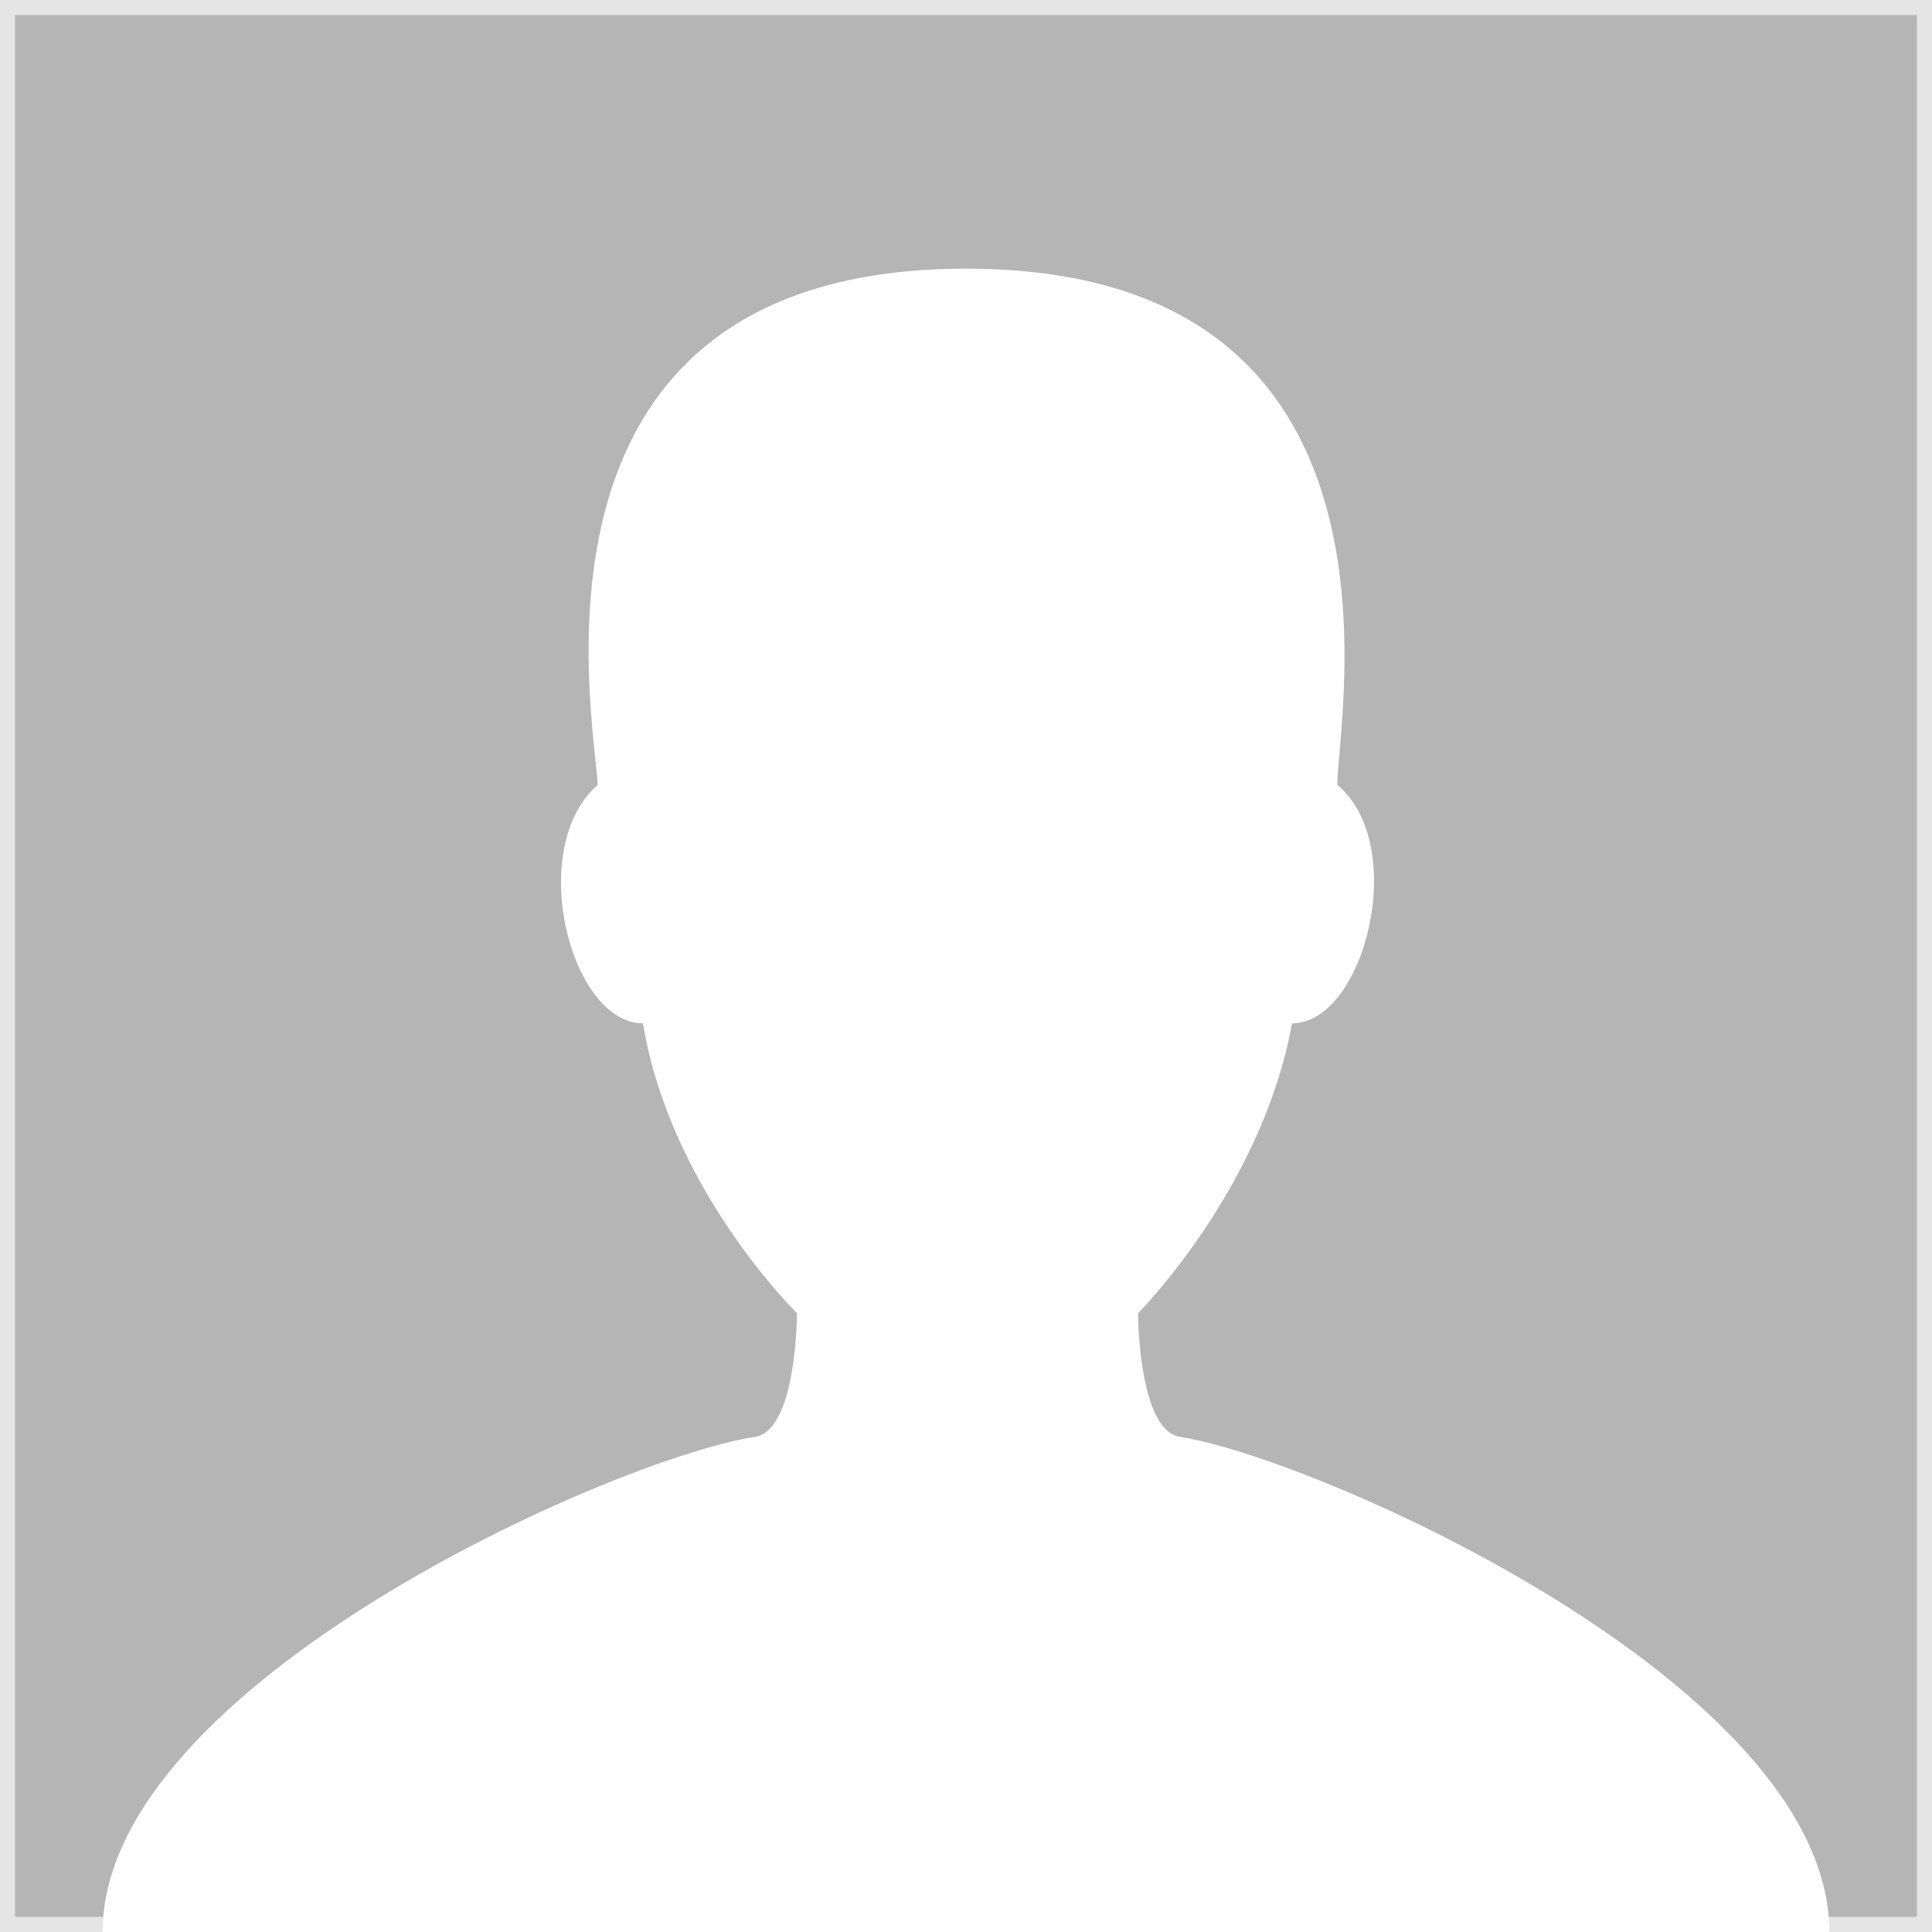
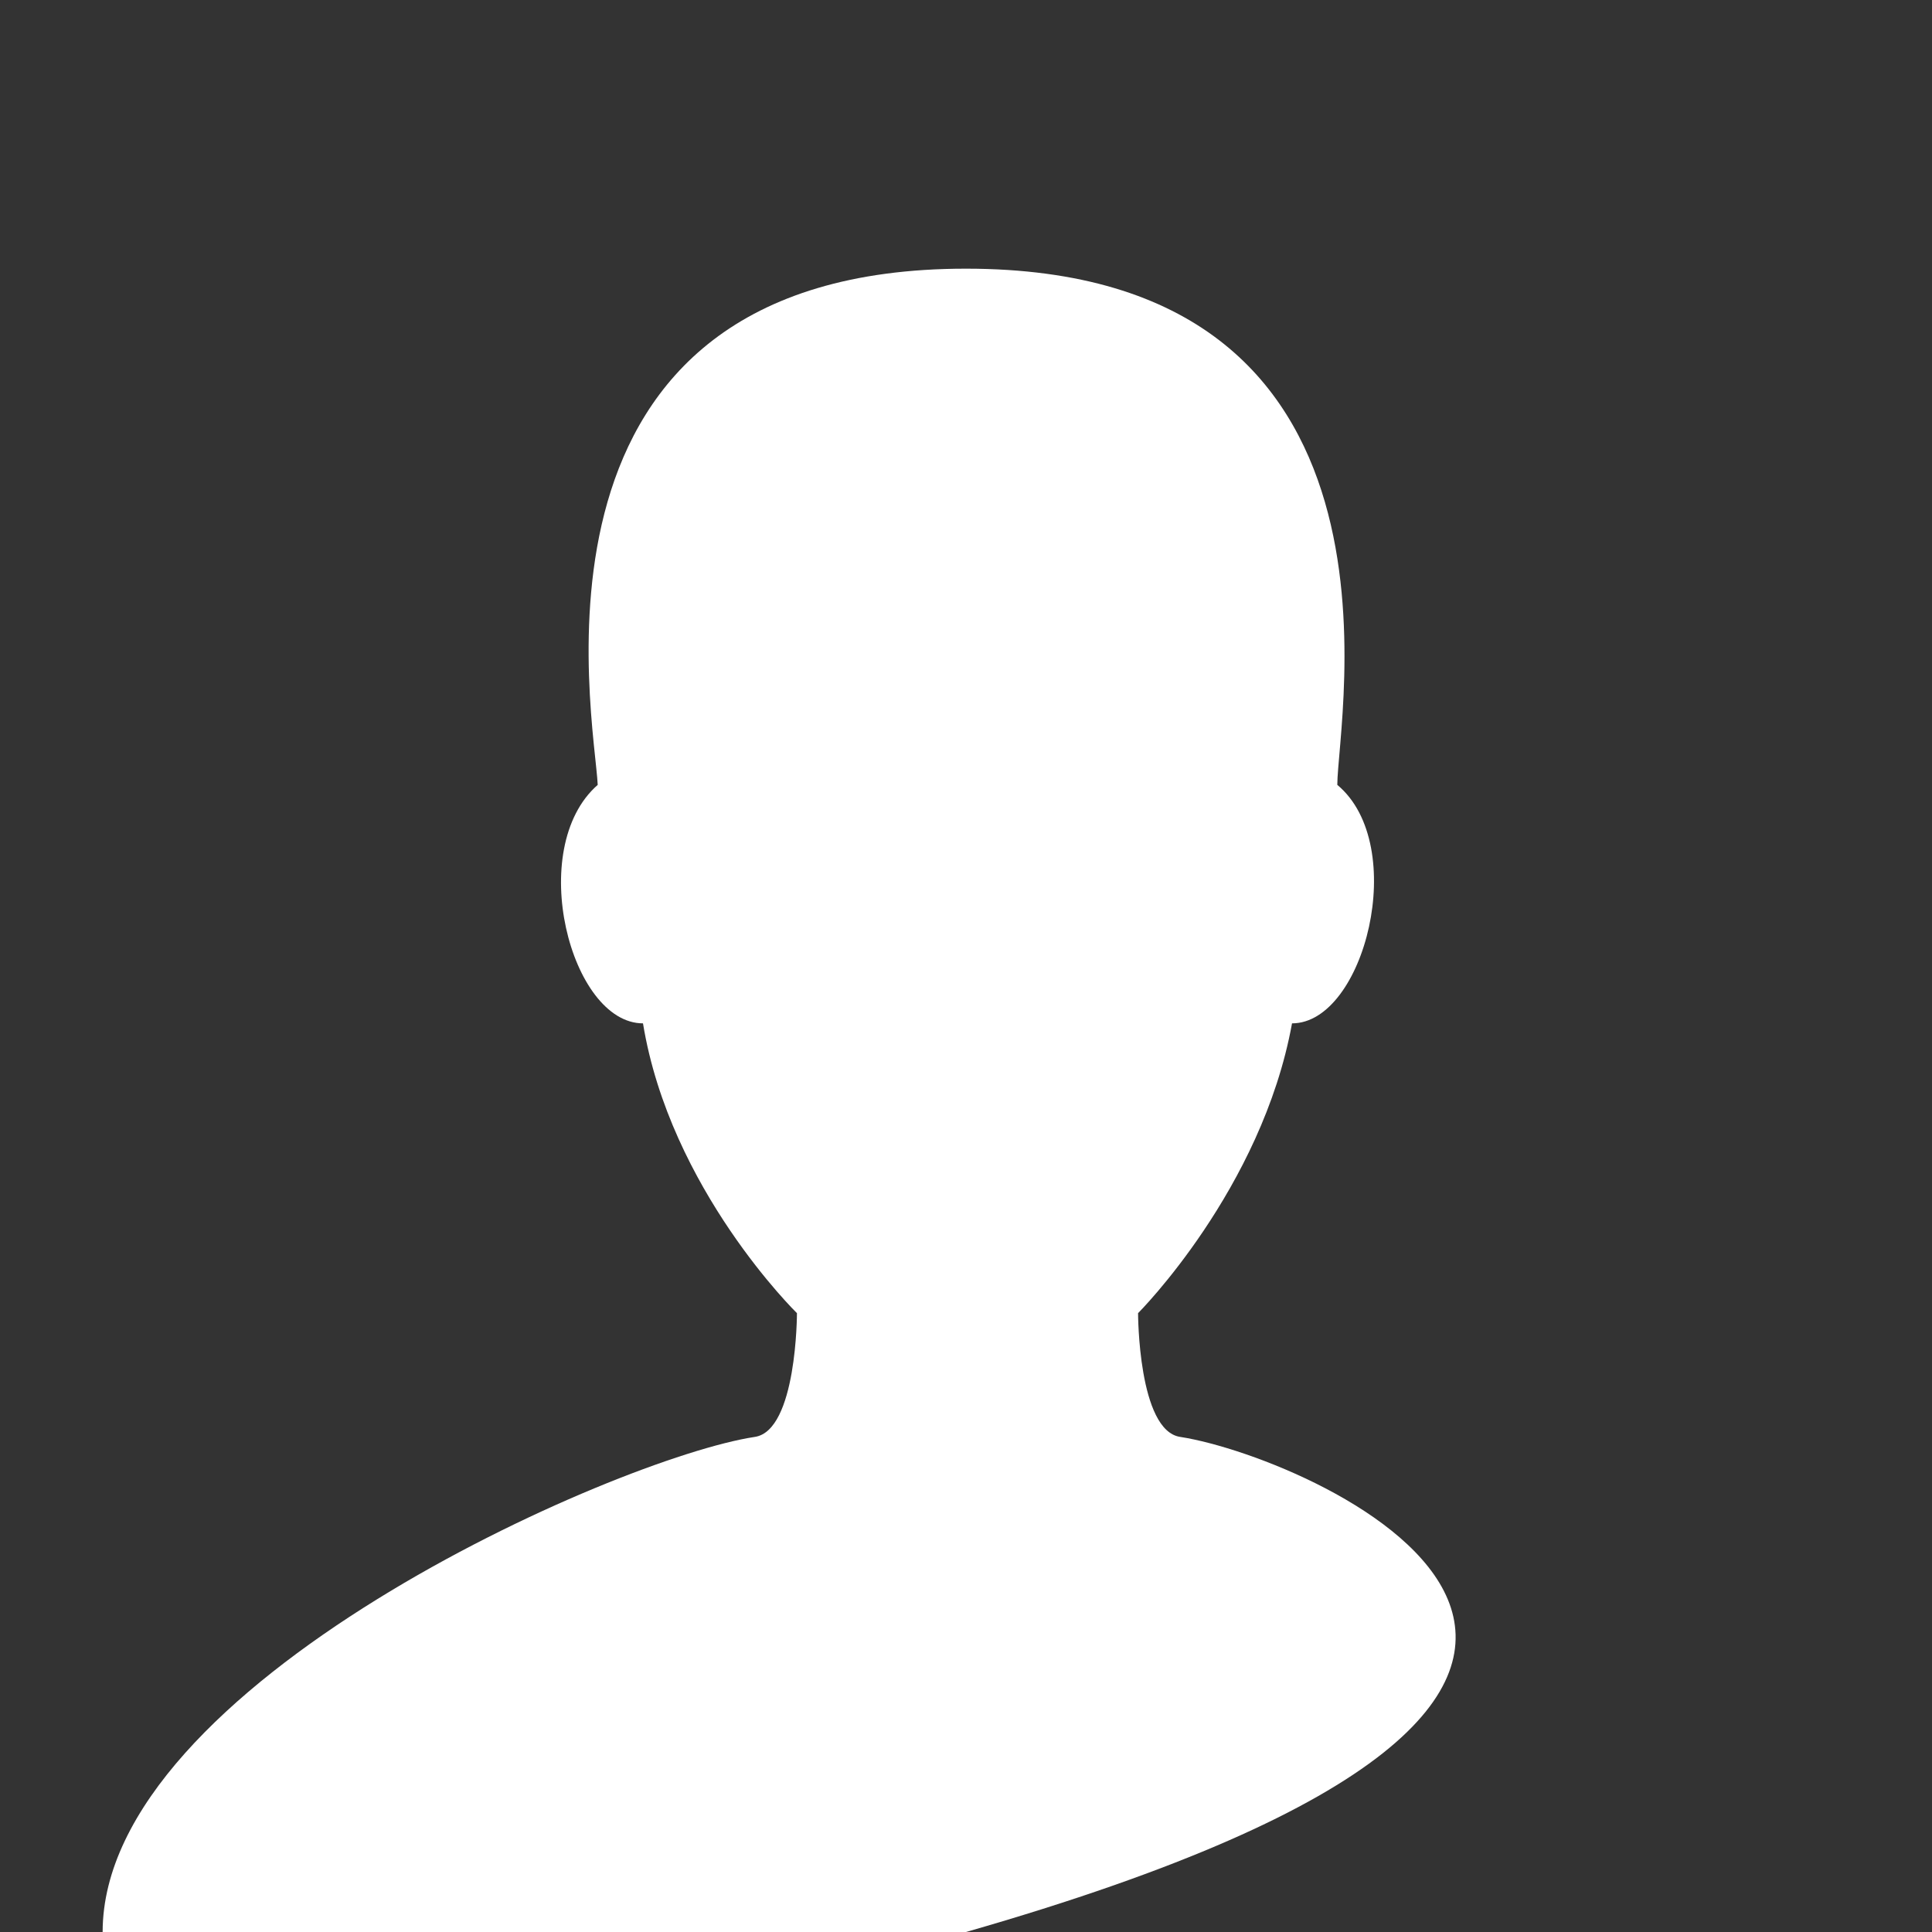
<svg xmlns="http://www.w3.org/2000/svg" version="1.1" id="Layer_1" x="0px" y="0px" viewBox="0 0 64 64" style="enable-background:new 0 0 64 64;" xml:space="preserve">
  <rect x="0" y="0" width="64" height="64" fill="#333333" stroke="none" />
  <style type="text/css">
	.st0{fill:#B5B5B6;stroke:#E5E5E5;stroke-miterlimit:10;}
	.st1{fill:#FFFFFF;}
</style>
  <g id="XMLID_3_">
-     <rect id="XMLID_1_" y="0" class="st0" width="64" height="64" />
    <g id="XMLID_4_">
-       <path id="XMLID_2_" class="st1" d="M39.1,47.6c-1.4-0.2-1.4-4.1-1.4-4.1s4.1-4.1,5.1-9.6c2.4,0,3.9-5.9,1.5-7.9    C44.3,23.8,47.3,8.9,32,8.9c-15.3,0-12.3,14.9-12.2,17.1c-2.4,2.1-0.9,7.9,1.5,7.9c0.9,5.5,5.1,9.6,5.1,9.6s0,3.9-1.4,4.1    C20.4,48.3,3.4,55.8,3.4,64H32h28.6C60.6,55.8,43.6,48.3,39.1,47.6z" />
+       <path id="XMLID_2_" class="st1" d="M39.1,47.6c-1.4-0.2-1.4-4.1-1.4-4.1s4.1-4.1,5.1-9.6c2.4,0,3.9-5.9,1.5-7.9    C44.3,23.8,47.3,8.9,32,8.9c-15.3,0-12.3,14.9-12.2,17.1c-2.4,2.1-0.9,7.9,1.5,7.9c0.9,5.5,5.1,9.6,5.1,9.6s0,3.9-1.4,4.1    C20.4,48.3,3.4,55.8,3.4,64h28.6C60.6,55.8,43.6,48.3,39.1,47.6z" />
    </g>
  </g>
</svg>